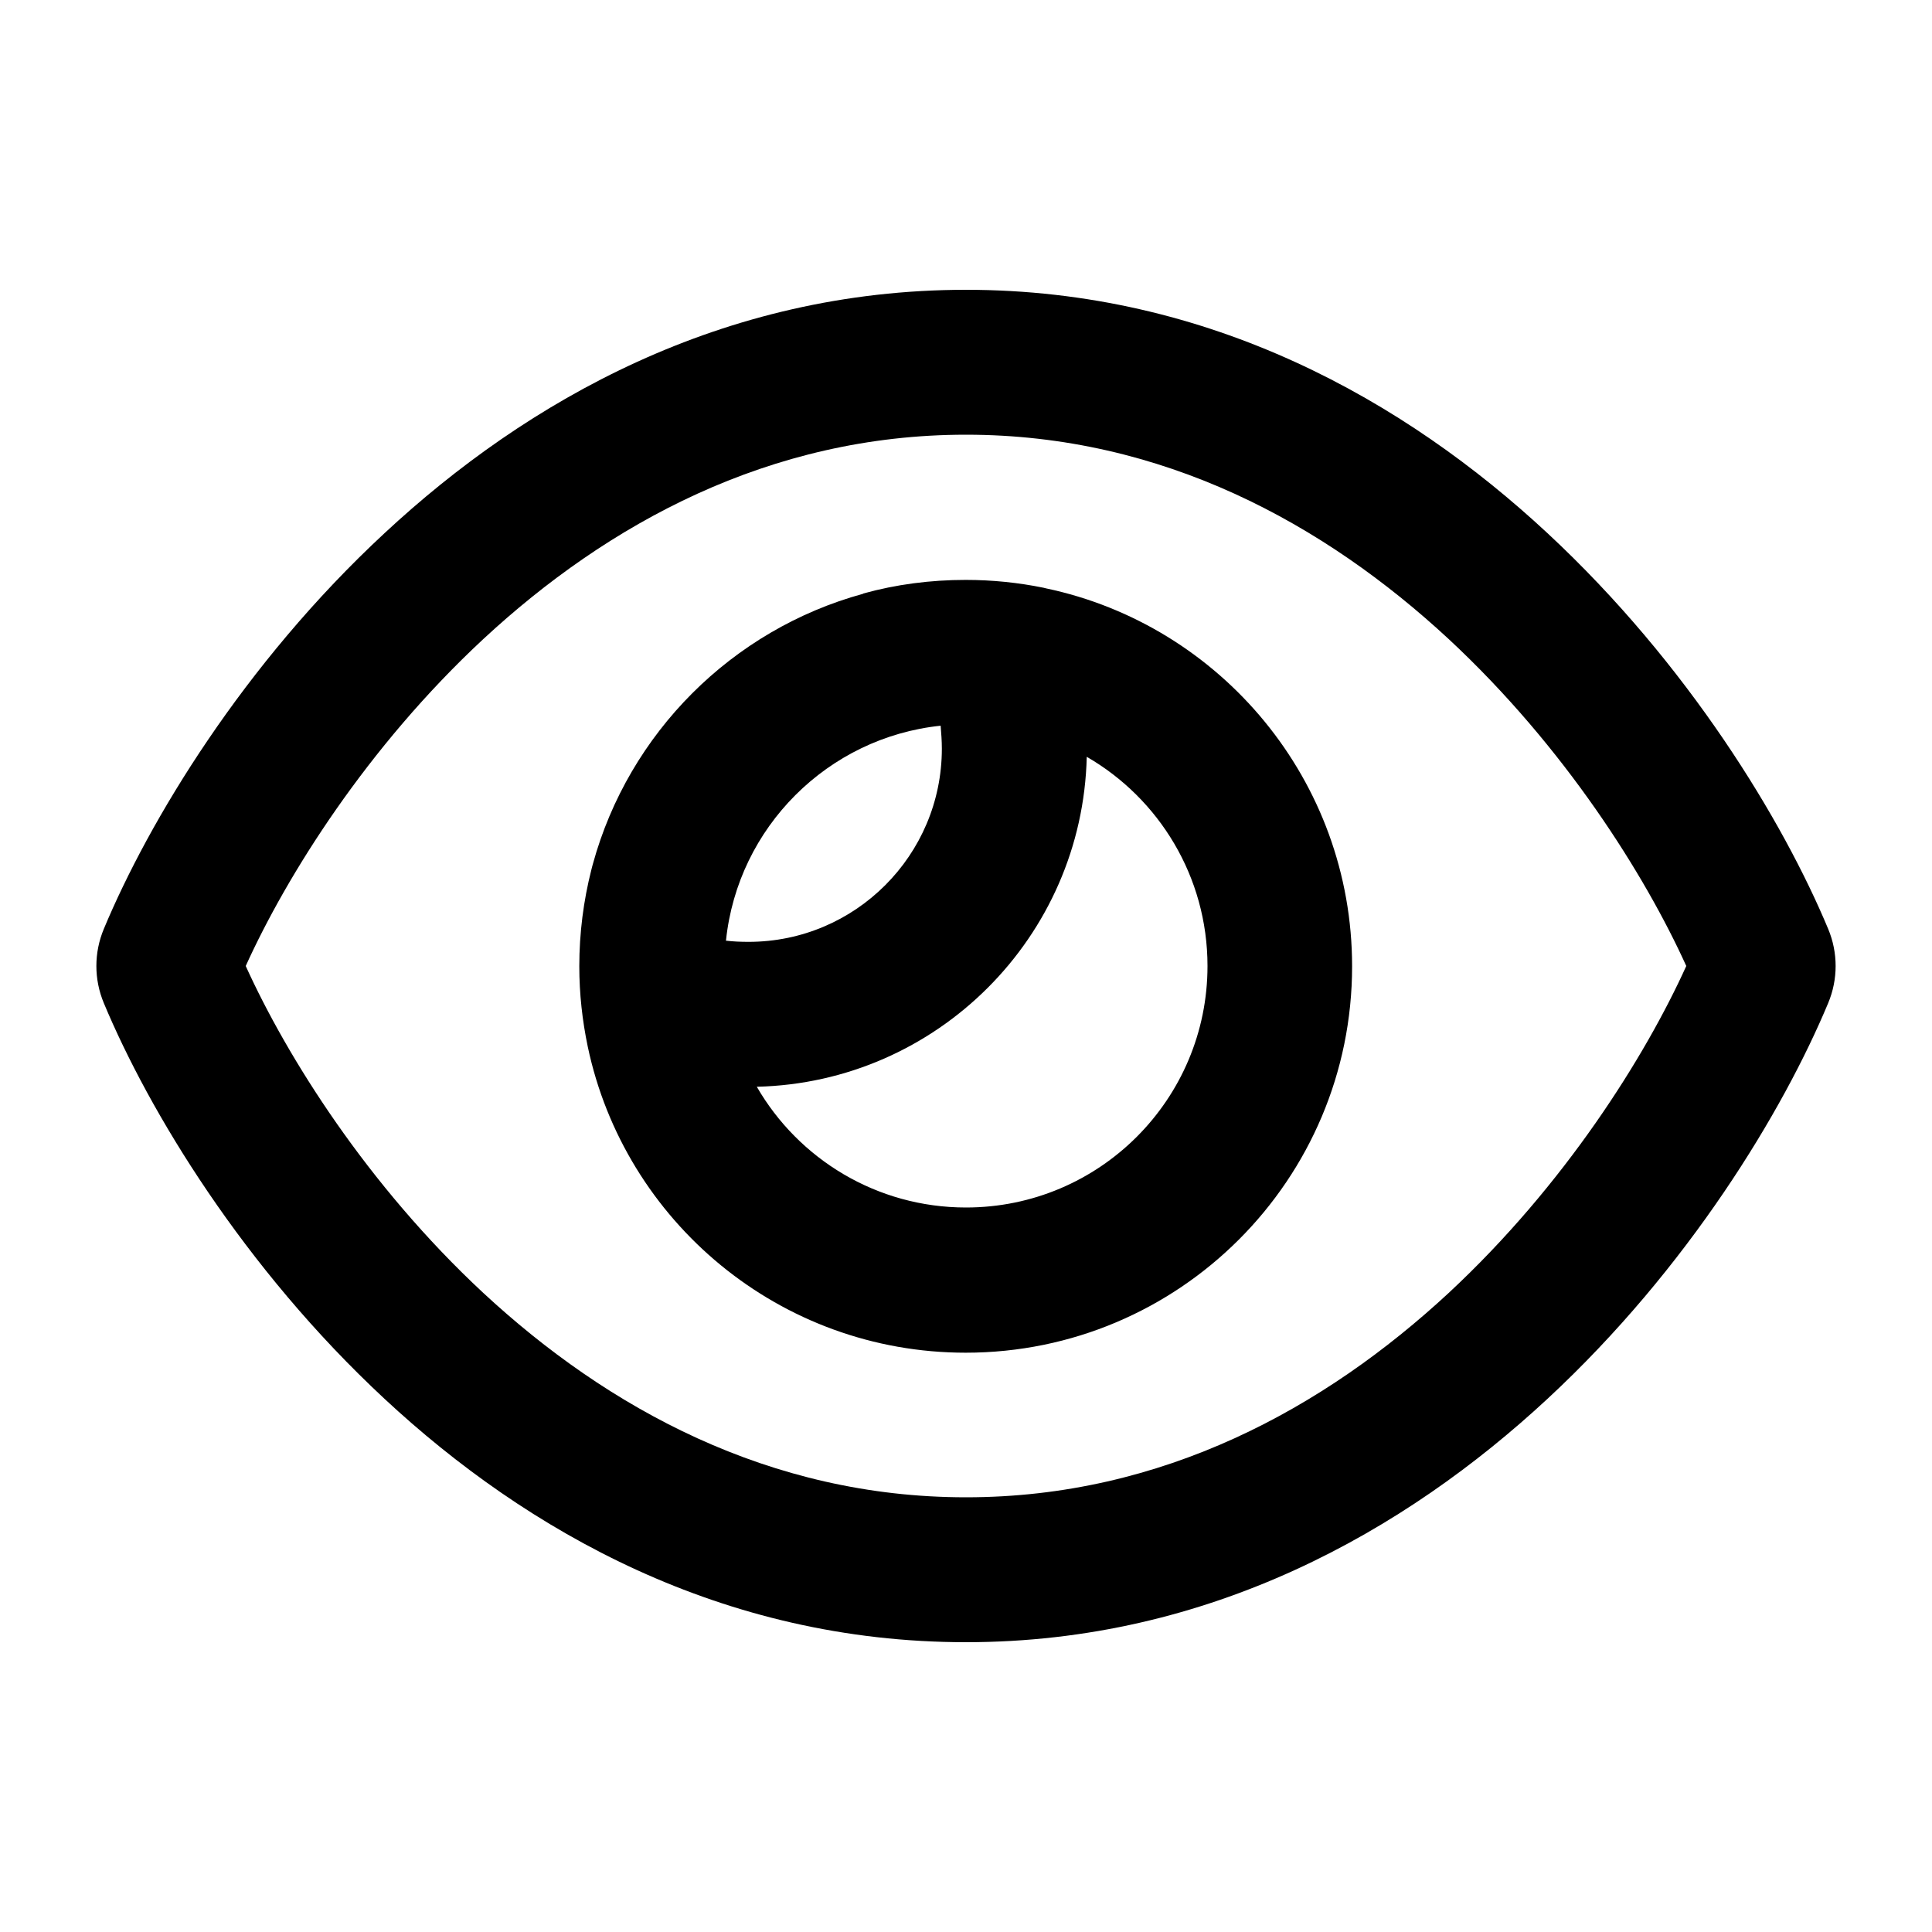
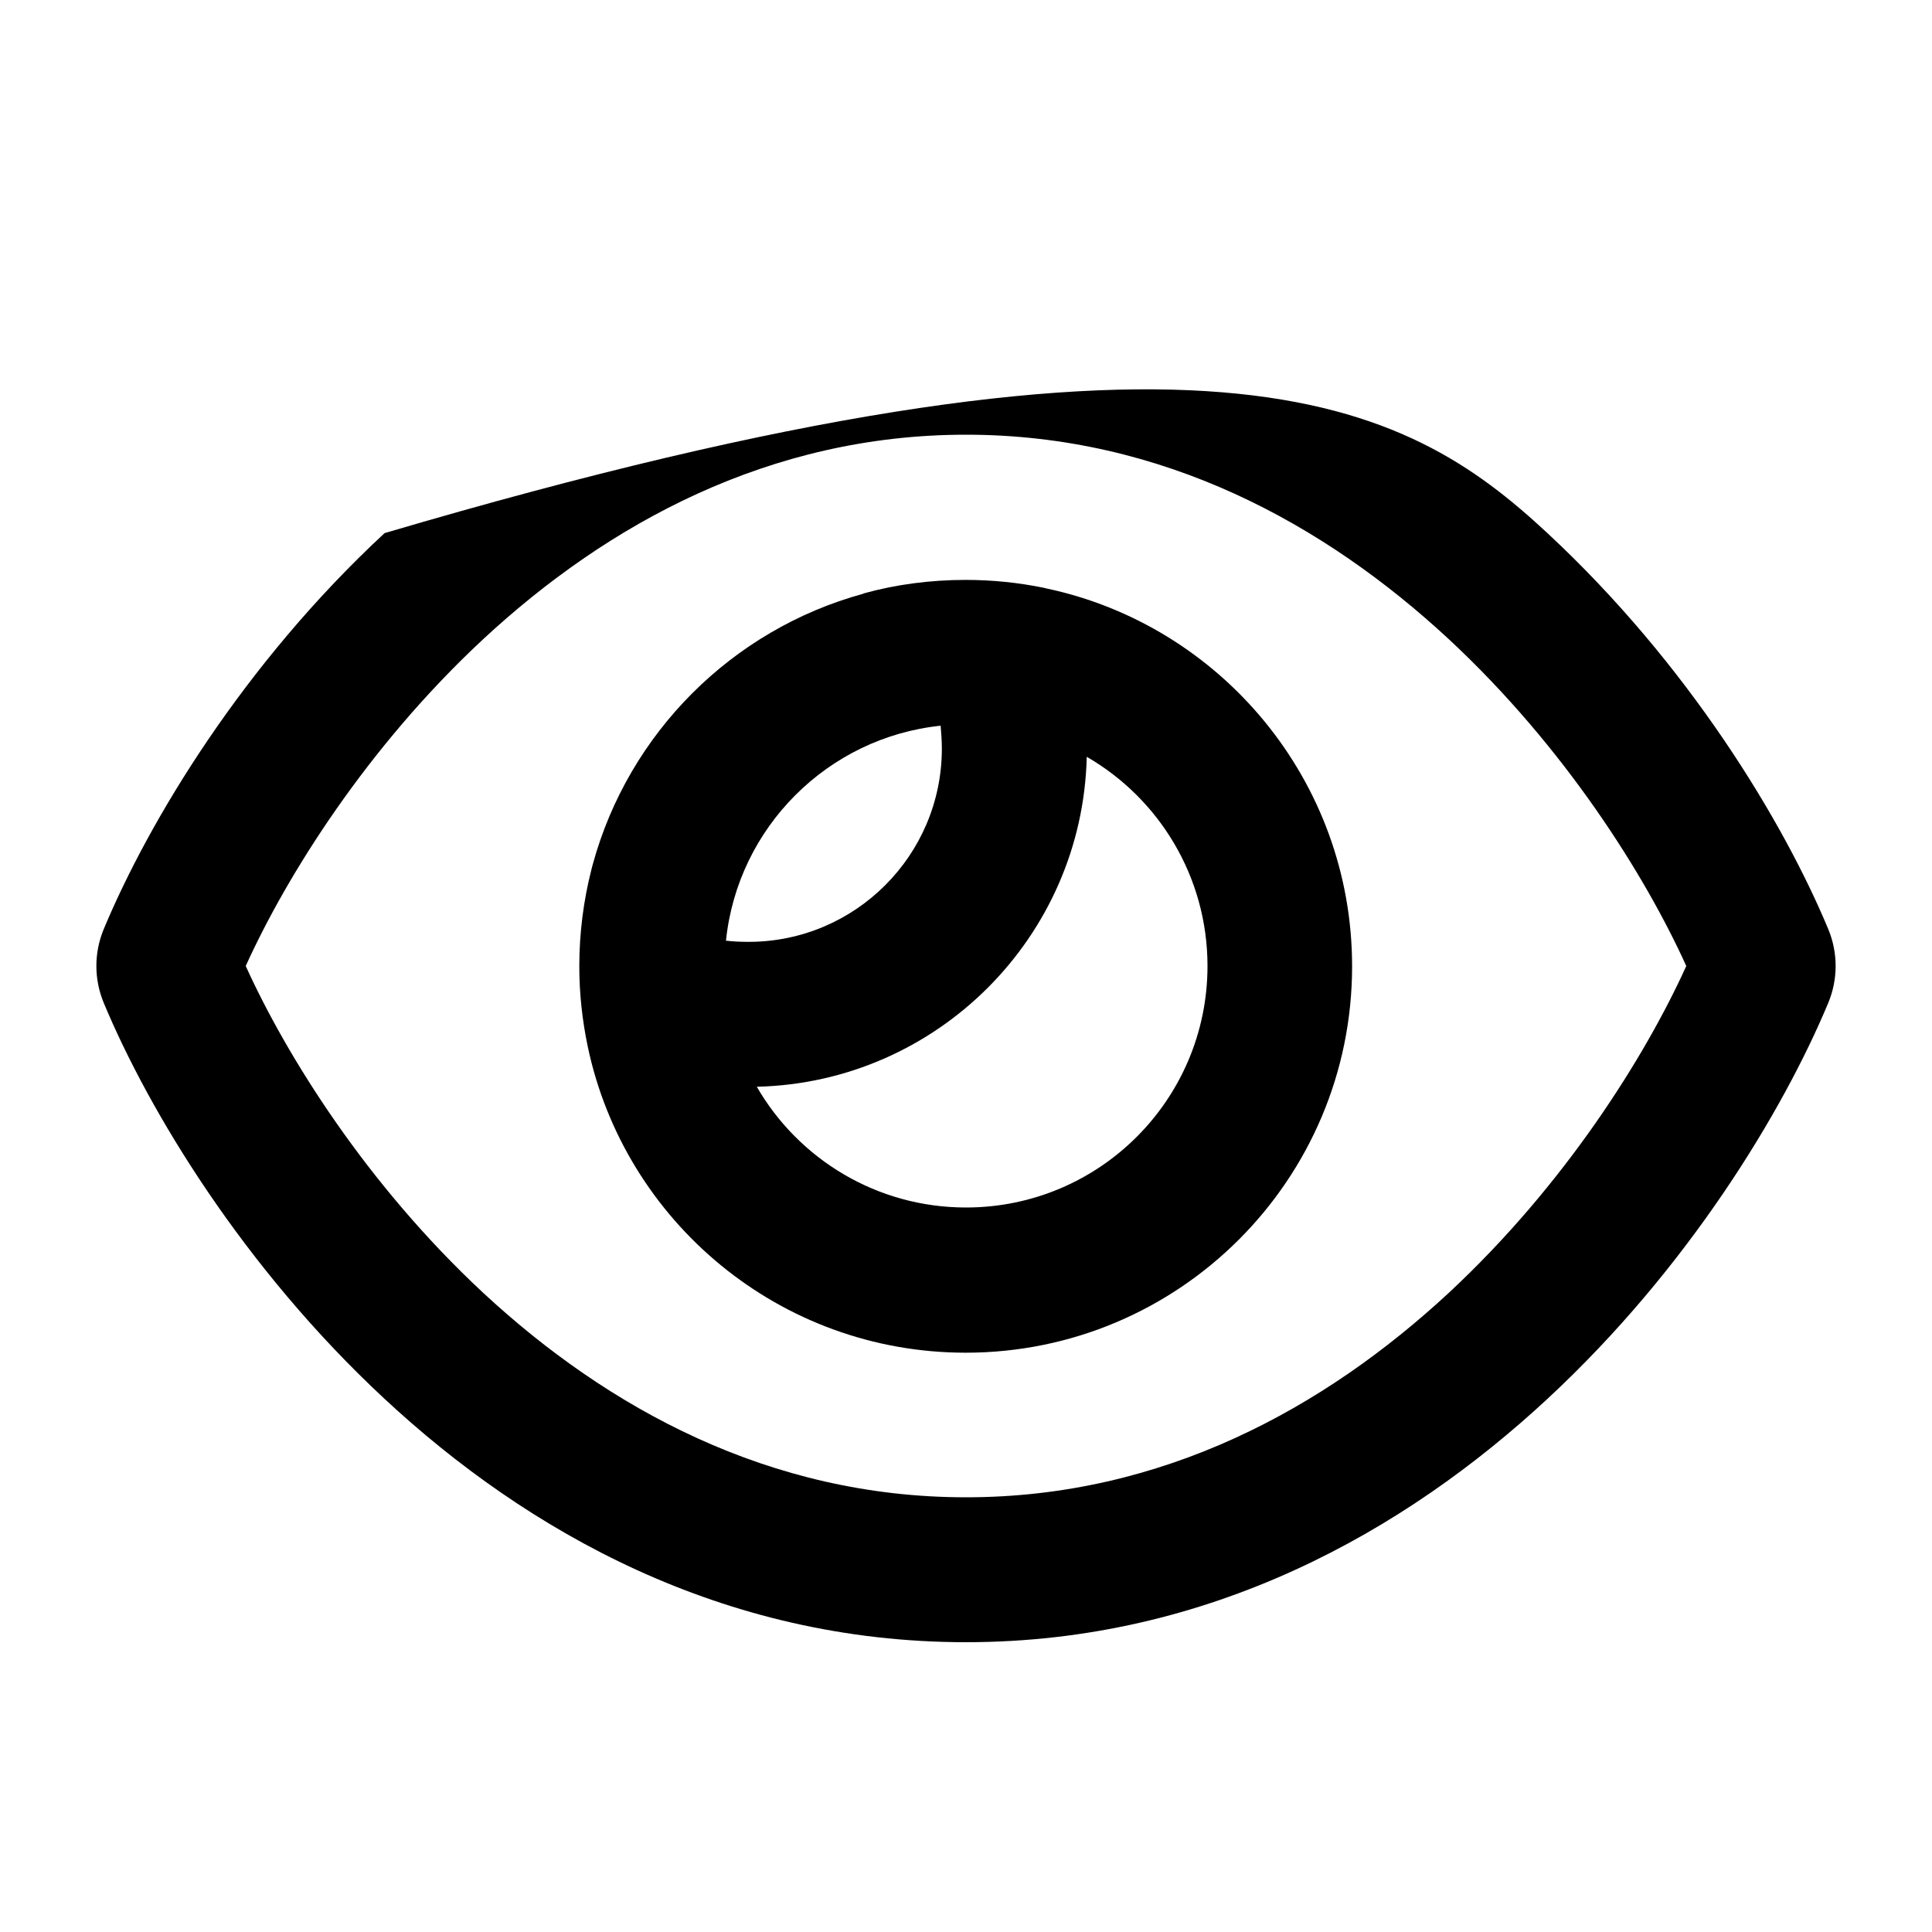
<svg xmlns="http://www.w3.org/2000/svg" viewBox="0 0 640 640">
-   <path d="M320 144C254.8 144 201.2 173.6 160.1 211.7C121.6 247.5 95 290 81.4 320C95 350 121.6 392.5 160.1 428.3C201.2 466.4 254.8 496 320 496C385.2 496 438.8 466.4 479.9 428.3C518.4 392.5 545 350 558.6 320C545 290 518.4 247.5 479.9 211.7C438.8 173.6 385.2 144 320 144zM127.4 176.6C174.5 132.8 239.2 96 320 96C400.8 96 465.5 132.8 512.6 176.6C559.4 220.1 590.7 272 605.6 307.7C608.9 315.6 608.9 324.4 605.6 332.3C590.7 368 559.4 420 512.6 463.4C465.5 507.1 400.8 544 320 544C239.2 544 174.5 507.2 127.4 463.4C80.6 419.9 49.3 368 34.4 332.3C31.1 324.4 31.1 315.6 34.4 307.7C49.3 272 80.6 220 127.4 176.6zM320 400C364.2 400 400 364.2 400 320C400 290.4 383.9 264.5 360 250.7C358.6 310.4 310.4 358.6 250.7 360C264.5 383.9 290.4 400 320 400zM240.4 311.6C242.9 311.9 245.4 312 248 312C283.3 312 312 283.3 312 248C312 245.4 311.8 242.9 311.6 240.4C274.2 244.3 244.4 274.1 240.5 311.5zM286 196.6C296.8 193.6 308.2 192.1 319.9 192.1C328.7 192.1 337.4 193 345.7 194.7C346 194.8 346.2 194.8 346.5 194.9C404.4 207.1 447.9 258.6 447.9 320.1C447.9 390.8 390.6 448.1 319.9 448.1C258.3 448.1 206.9 404.6 194.7 346.7C192.9 338.1 191.9 329.2 191.9 320.1C191.9 309.1 193.3 298.3 195.9 288.1C196.1 287.4 196.2 286.8 196.4 286.2C208.3 242.8 242.5 208.6 285.9 196.7z" />
+   <path d="M320 144C254.8 144 201.2 173.6 160.1 211.7C121.6 247.5 95 290 81.4 320C95 350 121.6 392.5 160.1 428.3C201.2 466.4 254.8 496 320 496C385.2 496 438.8 466.4 479.9 428.3C518.4 392.5 545 350 558.6 320C545 290 518.4 247.5 479.9 211.7C438.8 173.6 385.2 144 320 144zM127.4 176.6C400.8 96 465.5 132.8 512.6 176.6C559.4 220.1 590.7 272 605.6 307.7C608.9 315.6 608.9 324.4 605.6 332.3C590.7 368 559.4 420 512.6 463.4C465.5 507.1 400.8 544 320 544C239.2 544 174.5 507.2 127.4 463.4C80.6 419.9 49.3 368 34.4 332.3C31.1 324.4 31.1 315.6 34.4 307.7C49.3 272 80.6 220 127.4 176.6zM320 400C364.2 400 400 364.2 400 320C400 290.4 383.9 264.5 360 250.7C358.6 310.4 310.4 358.6 250.7 360C264.5 383.9 290.4 400 320 400zM240.4 311.6C242.9 311.9 245.4 312 248 312C283.3 312 312 283.3 312 248C312 245.4 311.8 242.9 311.6 240.4C274.2 244.3 244.4 274.1 240.5 311.5zM286 196.6C296.8 193.6 308.2 192.1 319.9 192.1C328.7 192.1 337.4 193 345.7 194.7C346 194.8 346.2 194.8 346.5 194.9C404.4 207.1 447.9 258.6 447.9 320.1C447.9 390.8 390.6 448.1 319.9 448.1C258.3 448.1 206.9 404.6 194.7 346.7C192.9 338.1 191.9 329.2 191.9 320.1C191.9 309.1 193.3 298.3 195.9 288.1C196.1 287.4 196.2 286.8 196.4 286.2C208.3 242.8 242.5 208.6 285.9 196.7z" />
</svg>